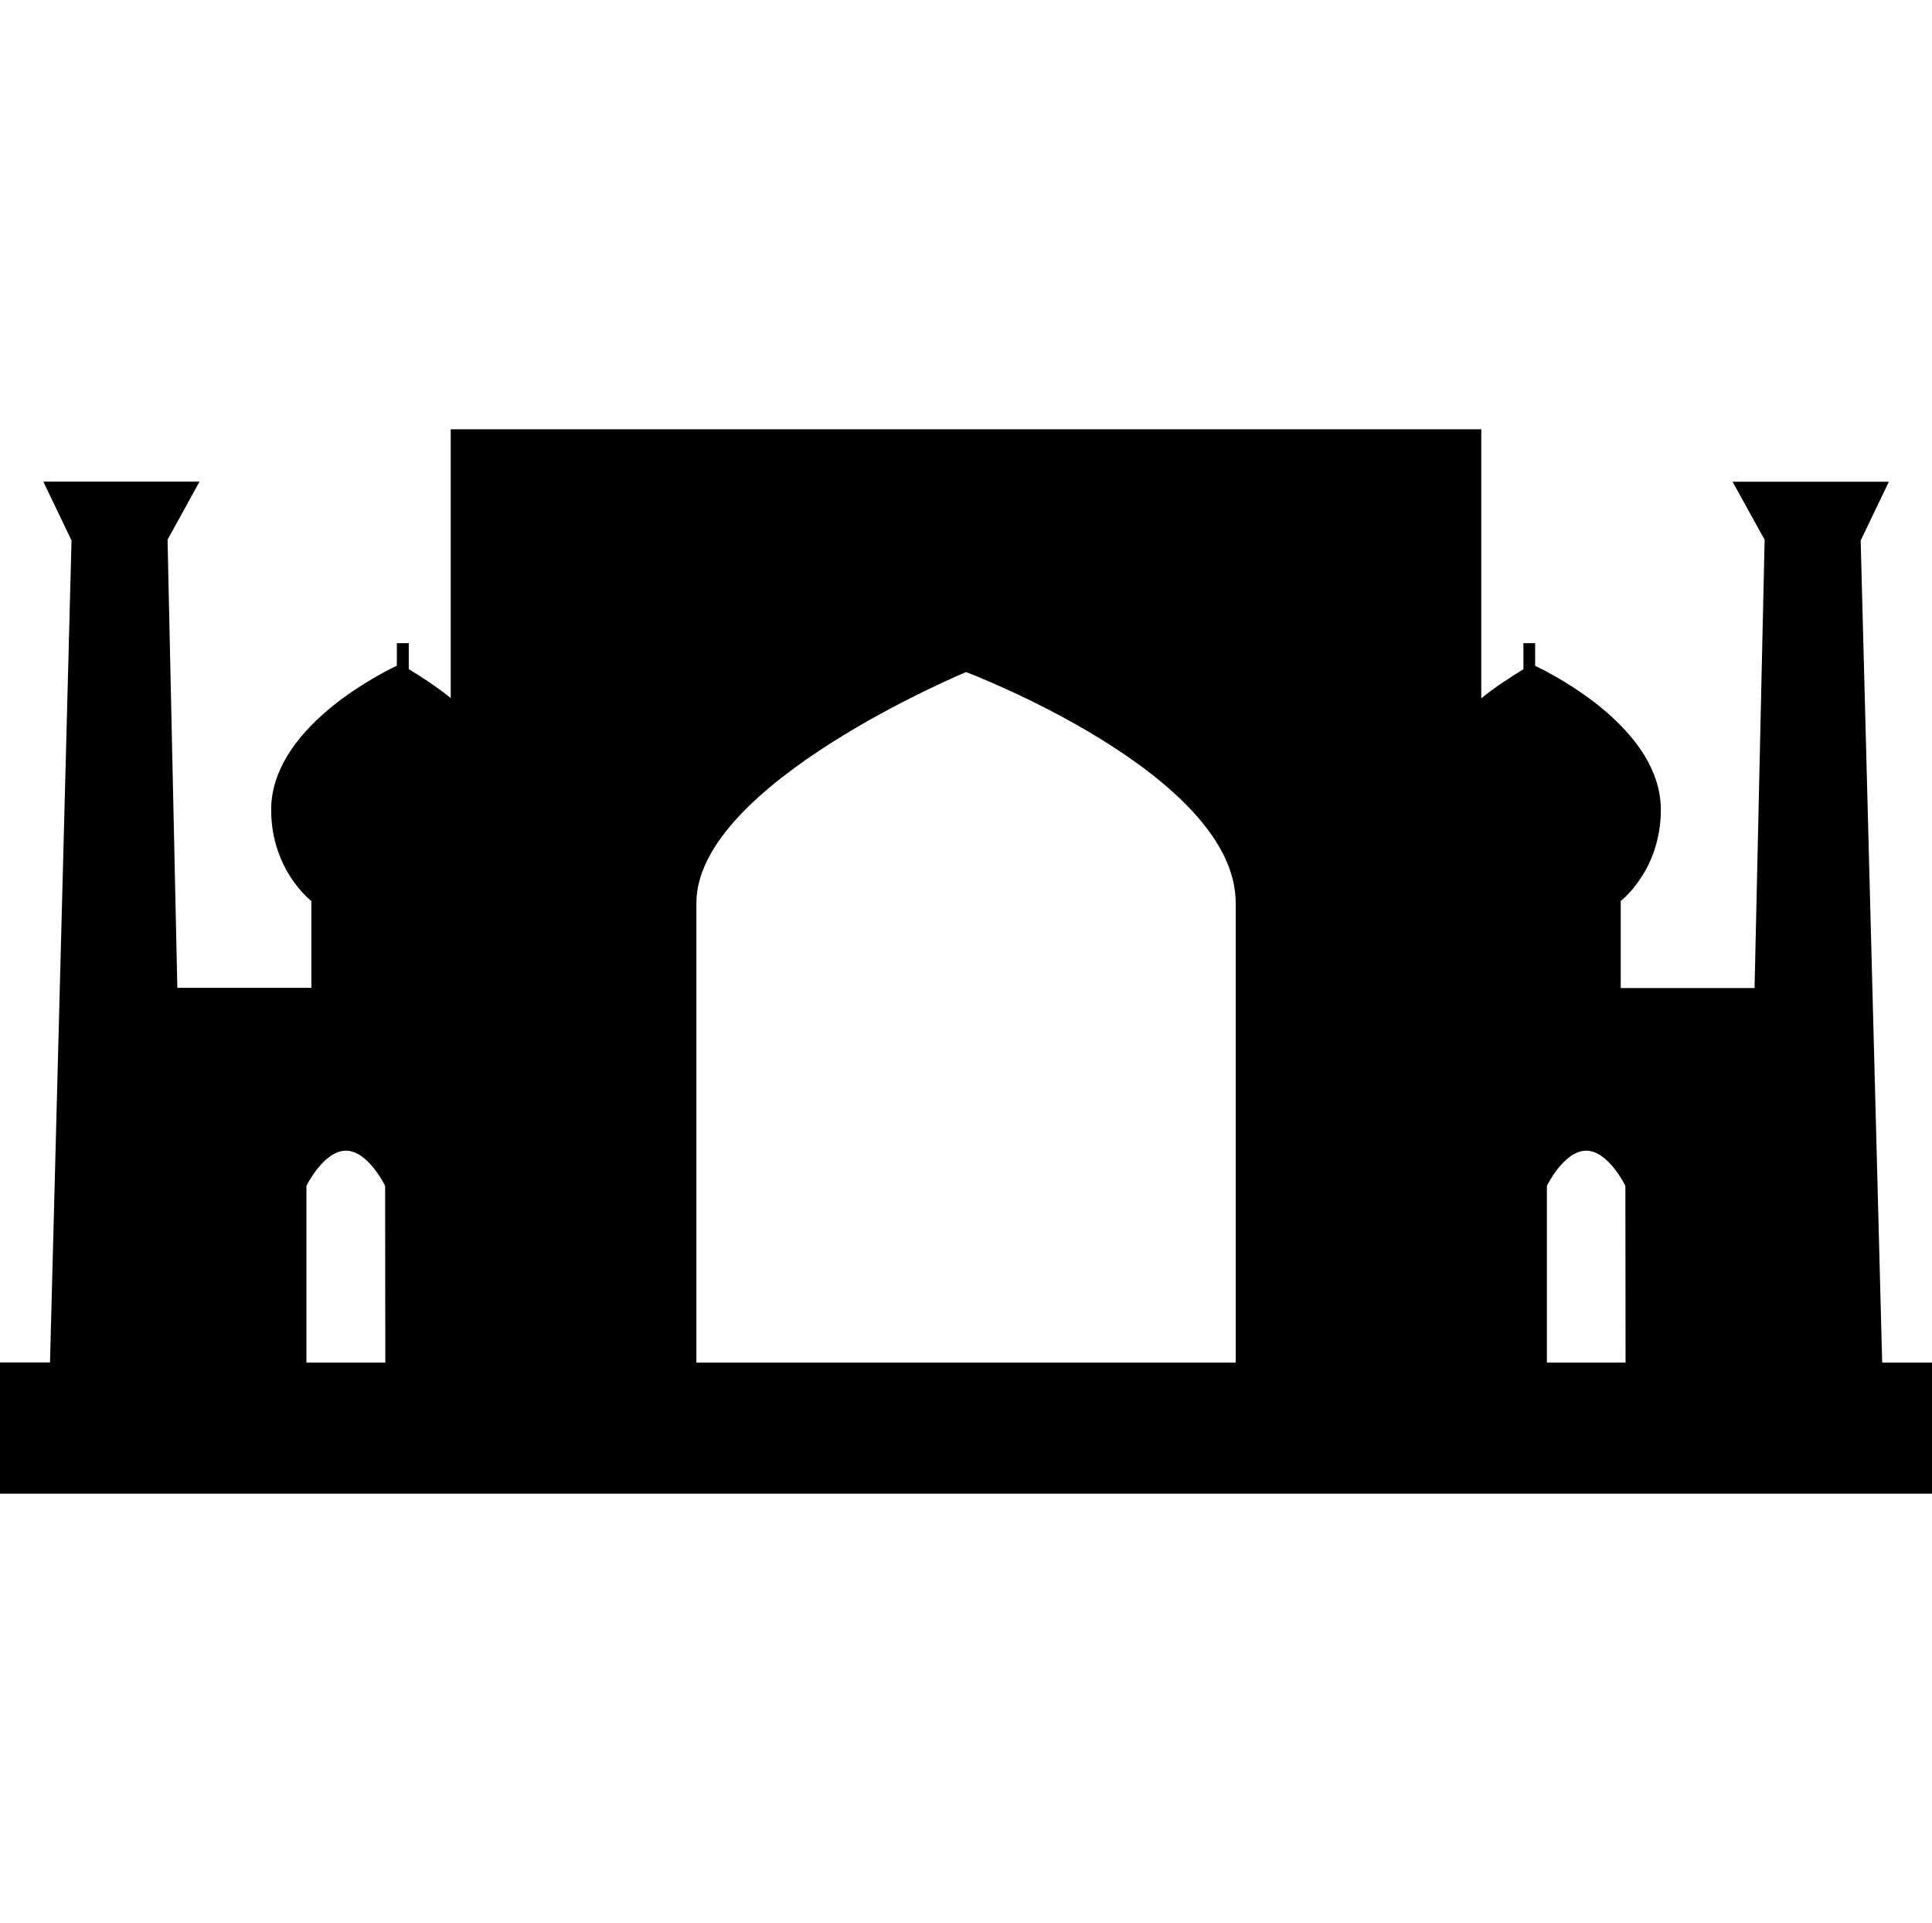
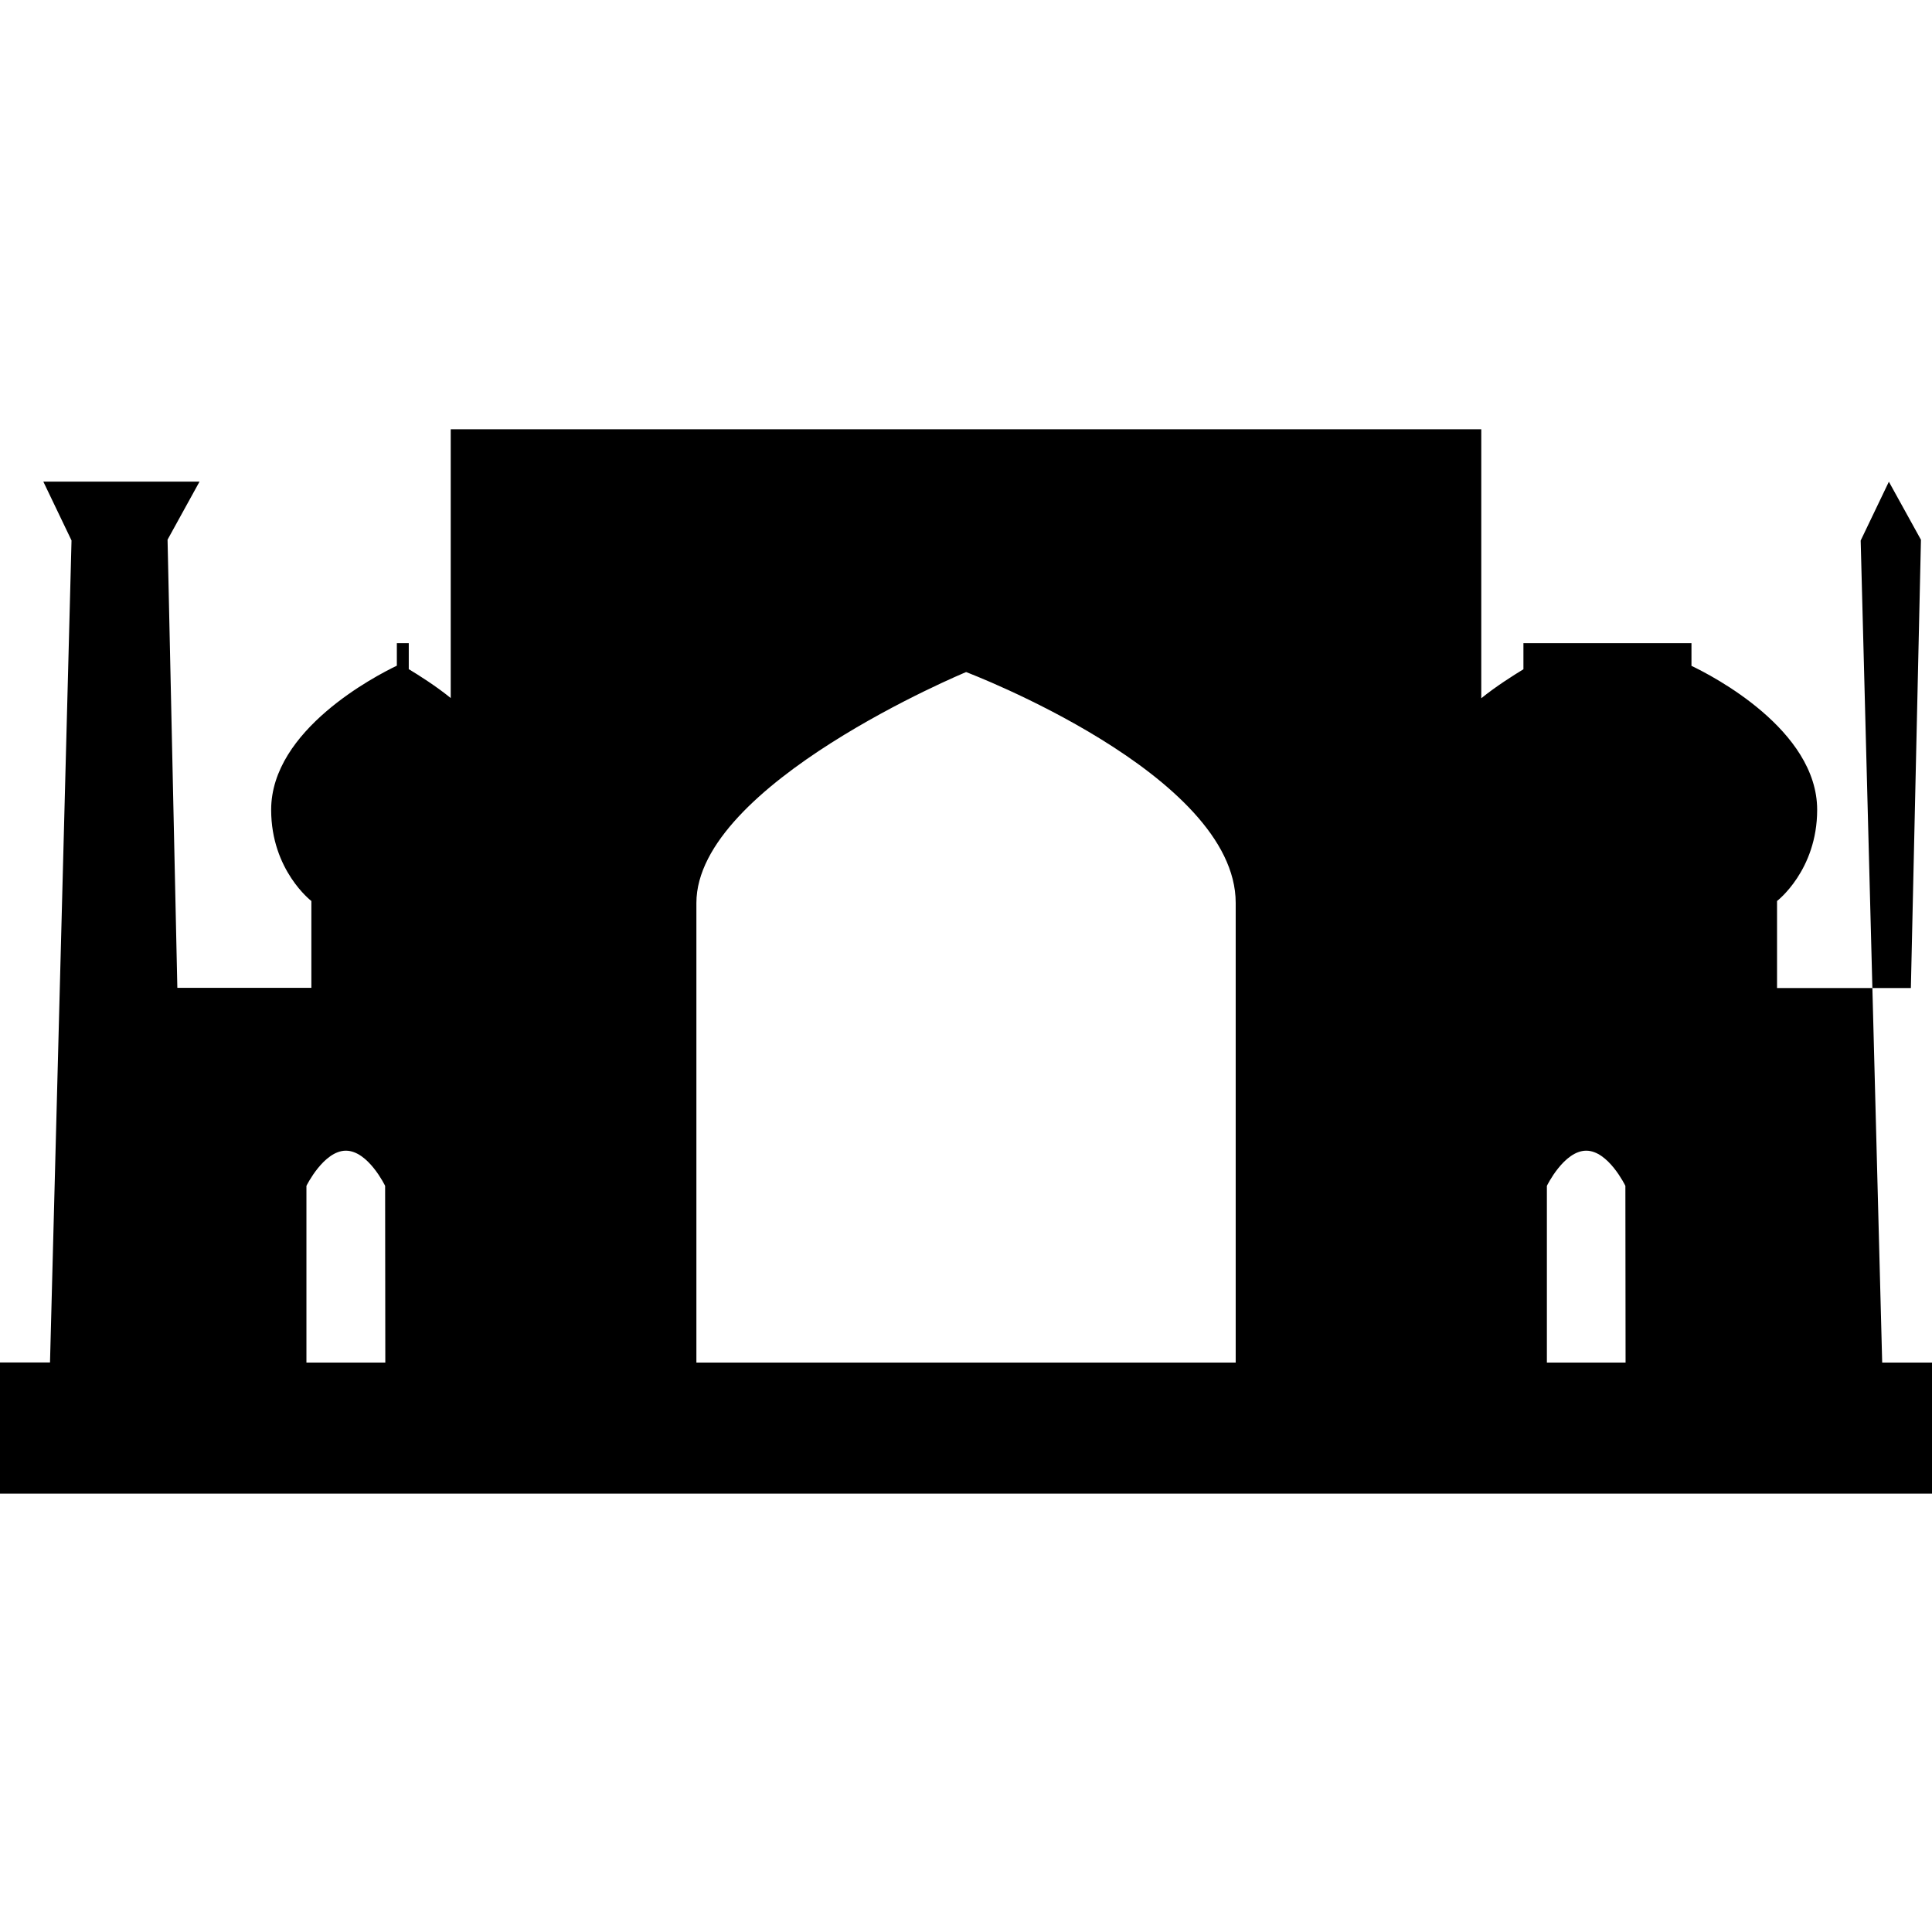
<svg xmlns="http://www.w3.org/2000/svg" version="1.1" id="Capa_1" x="0px" y="0px" width="19.936px" height="19.84px" viewBox="0 0 19.936 19.84" enable-background="new 0 0 19.936 19.84" xml:space="preserve">
-   <path d="M19.422,14.058L19.2,5.577l0.291-0.607h-1.613l0.331,0.599l-0.104,4.625h-1.381V9.296c0,0,0.414-0.316,0.414-0.941  c0-0.825-1.082-1.383-1.297-1.485V6.636H15.72v0.269c-0.102,0.062-0.283,0.176-0.435,0.299V4.429H4.651v2.773  C4.5,7.079,4.321,6.966,4.218,6.904V6.636H4.095v0.232C3.879,6.972,2.798,7.529,2.798,8.355c0,0.625,0.415,0.941,0.415,0.941v0.896  H1.83L1.729,5.568l0.33-0.599H0.447l0.291,0.607l-0.222,8.481H0v1.354h19.936v-1.353H19.422z M3.976,14.058H3.162v-1.823  c0,0,0.178-0.363,0.407-0.363c0.23,0,0.405,0.363,0.405,0.363L3.976,14.058L3.976,14.058z M12.751,14.058H7.186V9.316  c0-1.228,2.783-2.382,2.783-2.382s2.782,1.052,2.782,2.382V14.058z M16.774,14.058h-0.812v-1.823c0,0,0.176-0.363,0.406-0.363  c0.229,0,0.404,0.363,0.404,0.363L16.774,14.058L16.774,14.058z" />
+   <path d="M19.422,14.058L19.2,5.577l0.291-0.607l0.331,0.599l-0.104,4.625h-1.381V9.296c0,0,0.414-0.316,0.414-0.941  c0-0.825-1.082-1.383-1.297-1.485V6.636H15.72v0.269c-0.102,0.062-0.283,0.176-0.435,0.299V4.429H4.651v2.773  C4.5,7.079,4.321,6.966,4.218,6.904V6.636H4.095v0.232C3.879,6.972,2.798,7.529,2.798,8.355c0,0.625,0.415,0.941,0.415,0.941v0.896  H1.83L1.729,5.568l0.33-0.599H0.447l0.291,0.607l-0.222,8.481H0v1.354h19.936v-1.353H19.422z M3.976,14.058H3.162v-1.823  c0,0,0.178-0.363,0.407-0.363c0.23,0,0.405,0.363,0.405,0.363L3.976,14.058L3.976,14.058z M12.751,14.058H7.186V9.316  c0-1.228,2.783-2.382,2.783-2.382s2.782,1.052,2.782,2.382V14.058z M16.774,14.058h-0.812v-1.823c0,0,0.176-0.363,0.406-0.363  c0.229,0,0.404,0.363,0.404,0.363L16.774,14.058L16.774,14.058z" />
</svg>